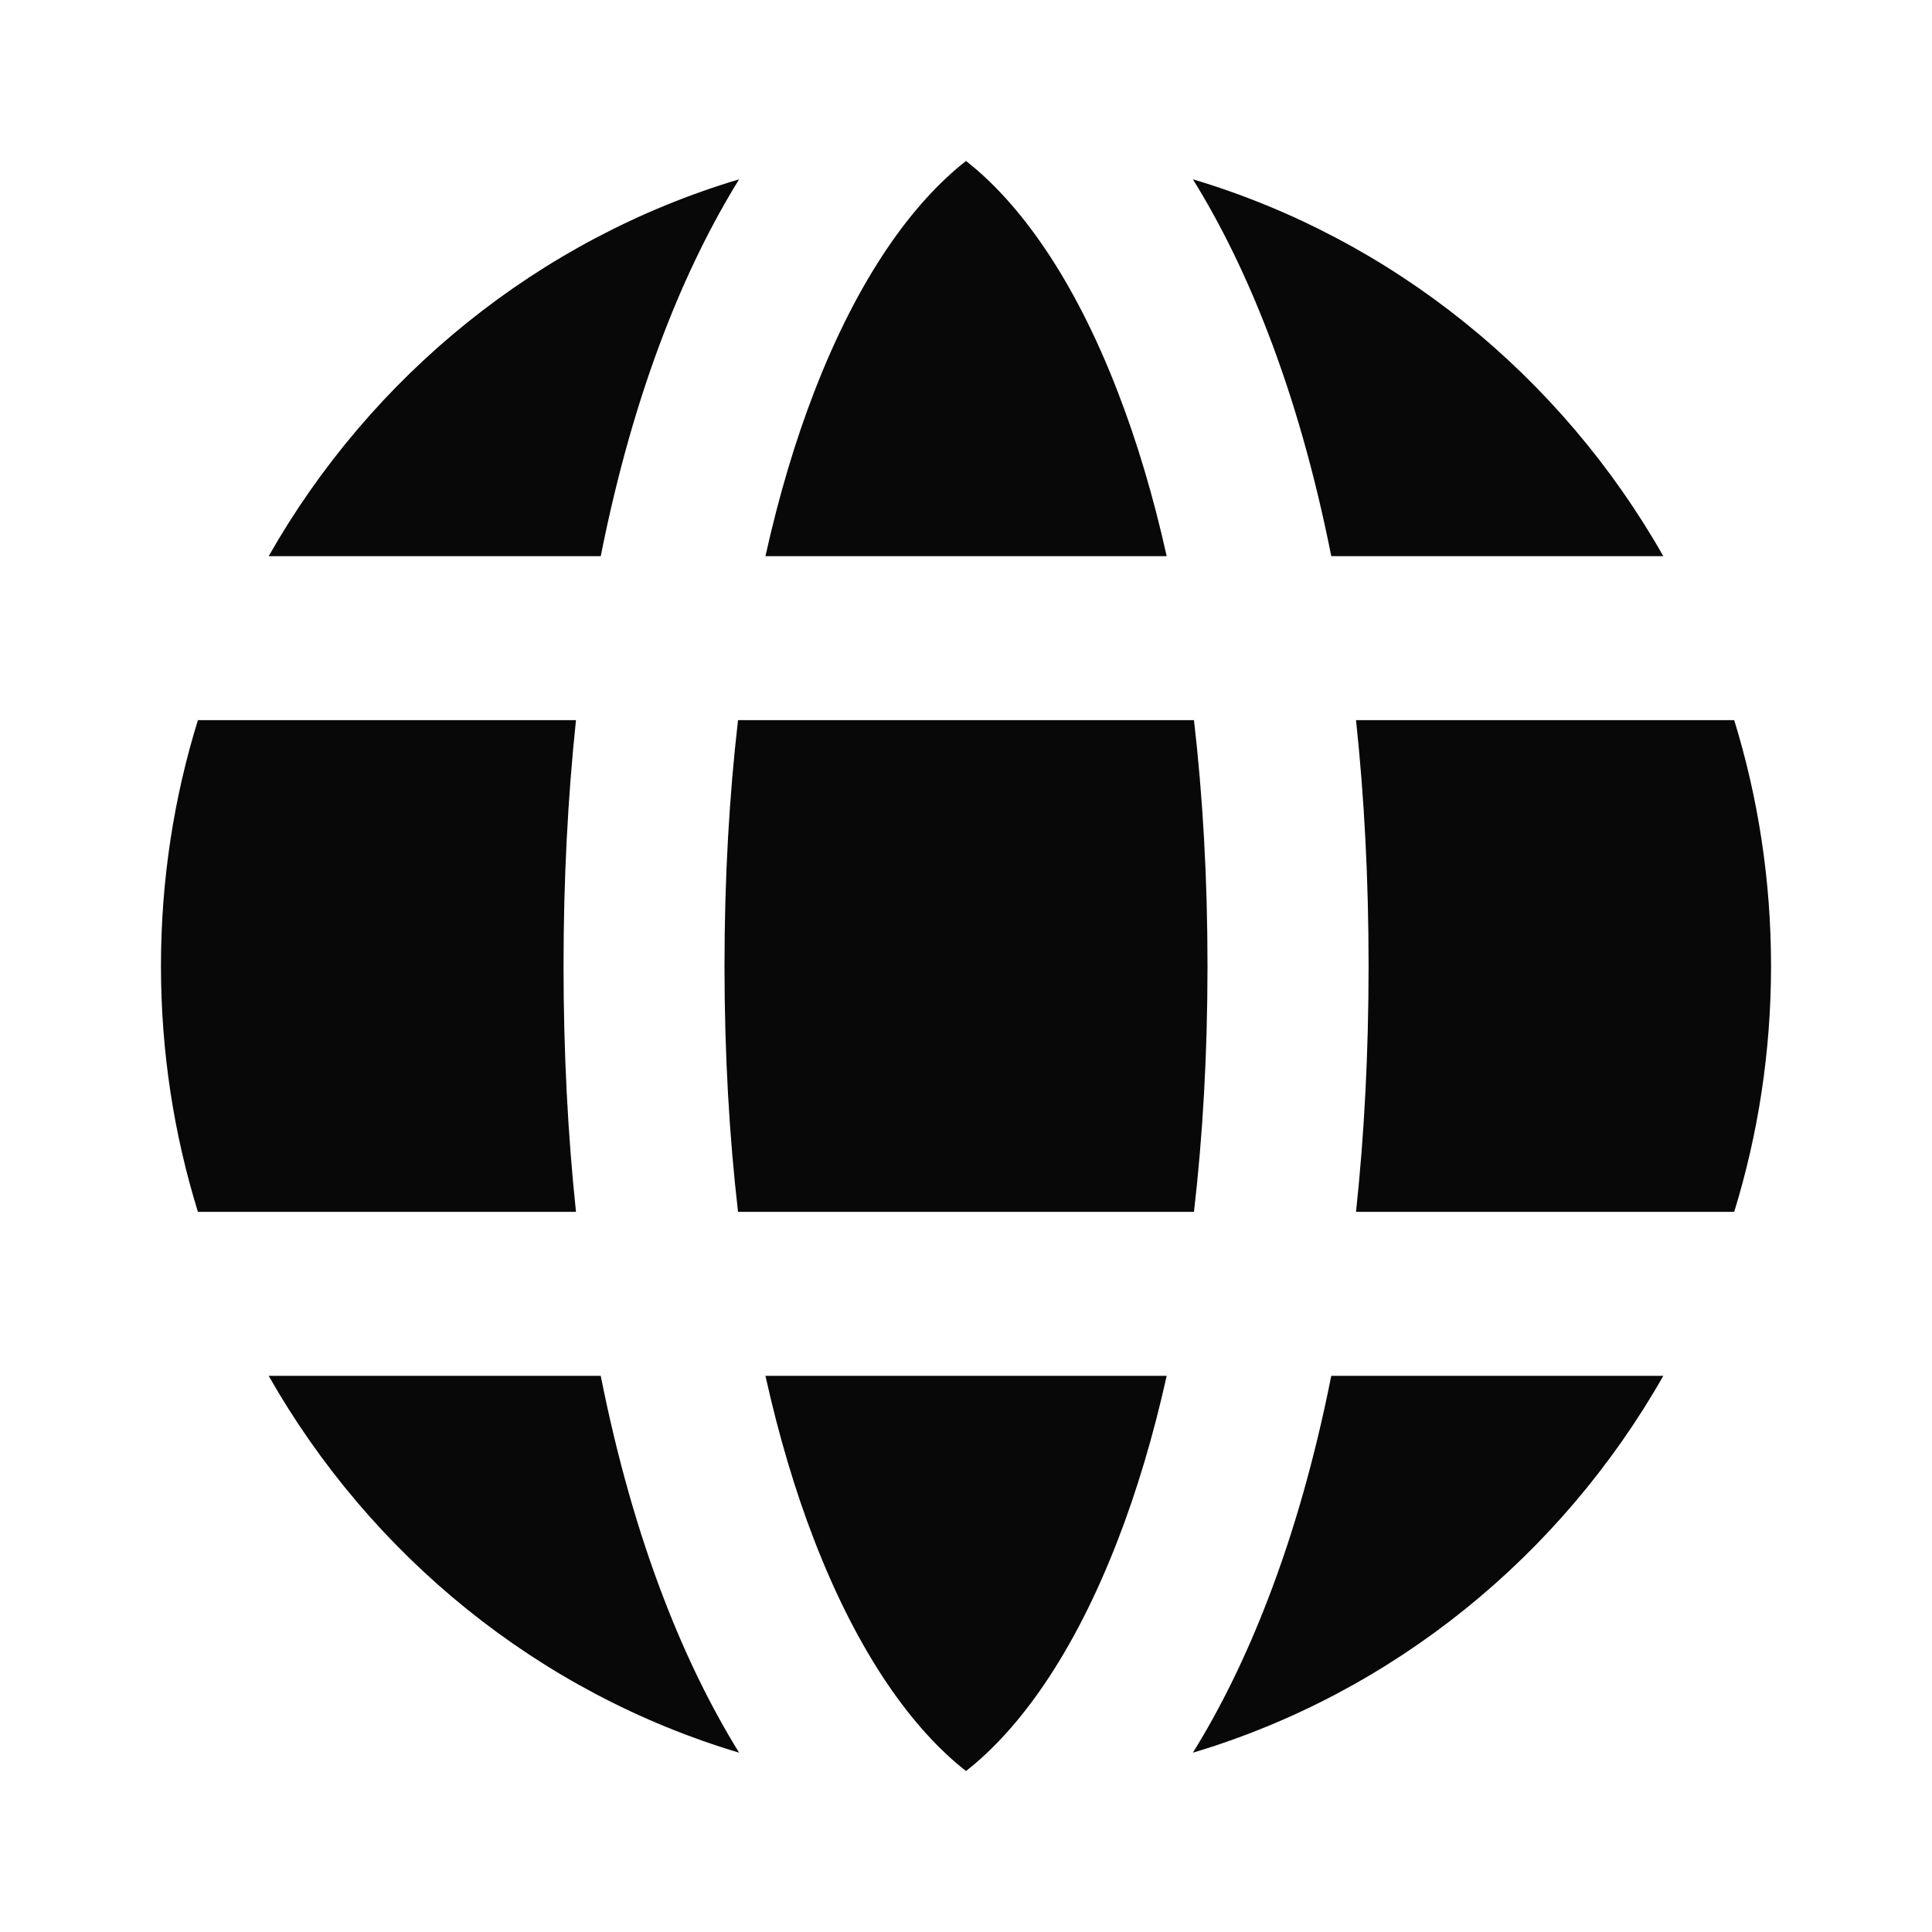
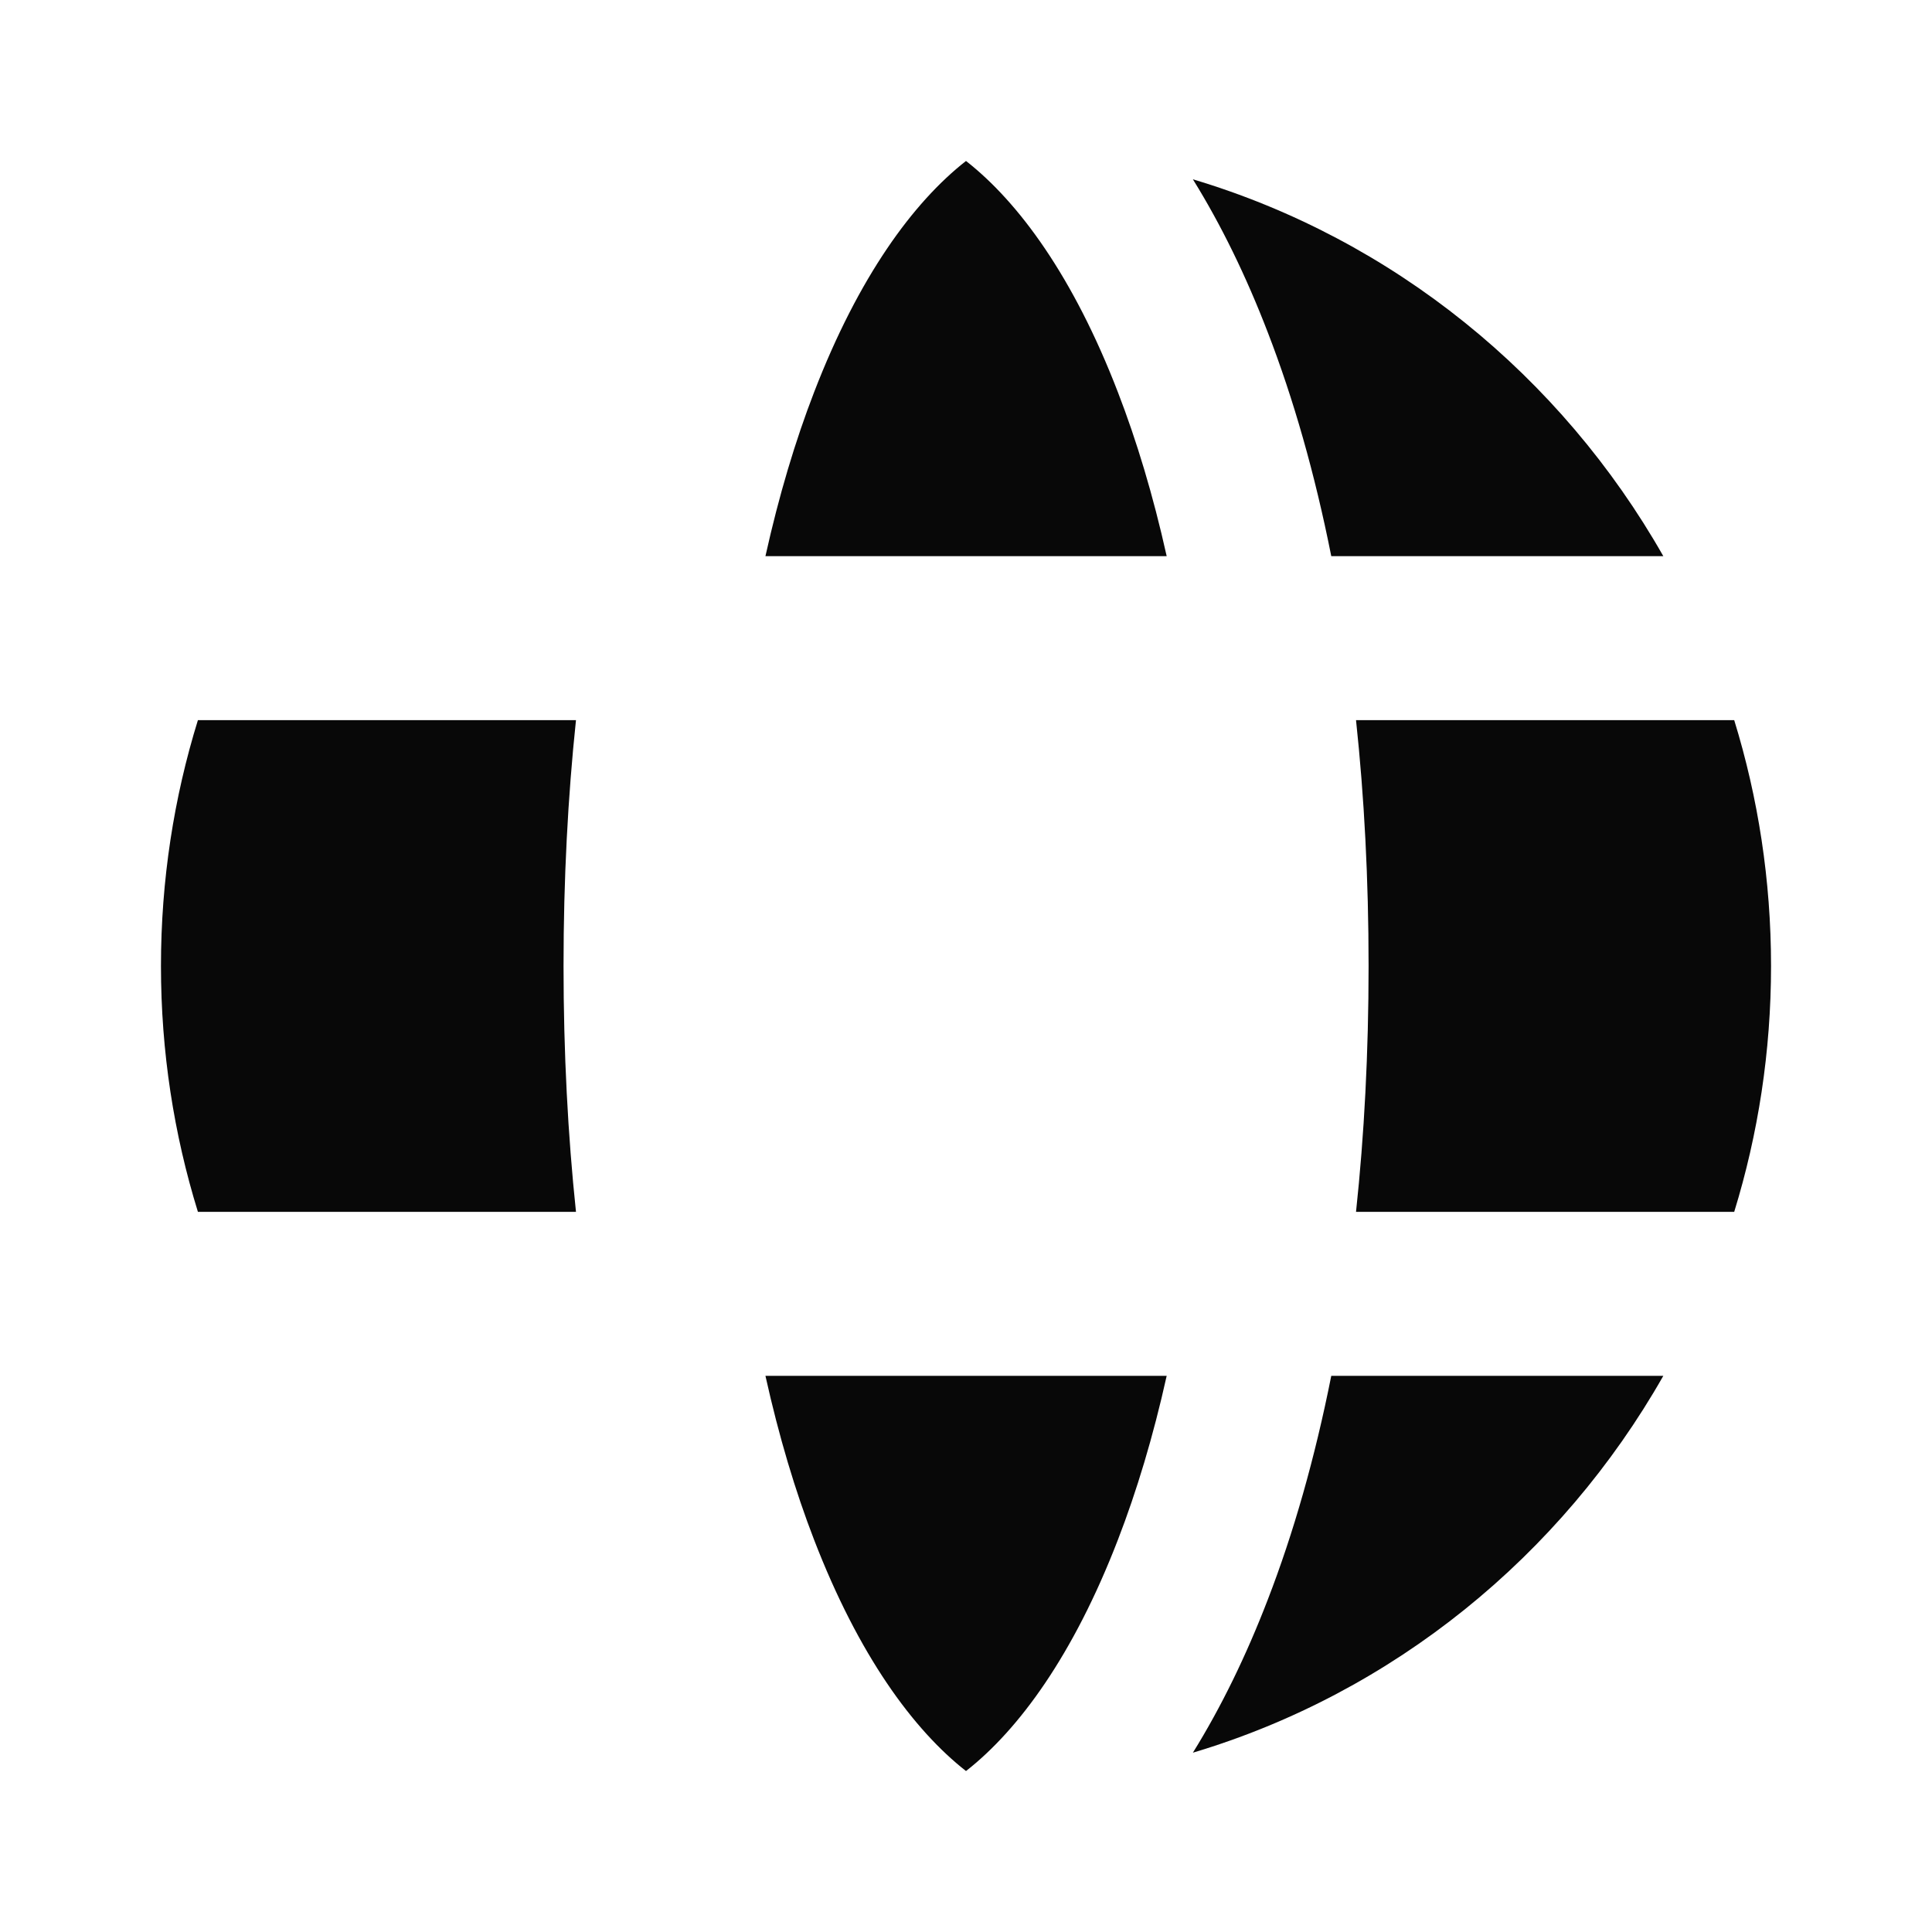
<svg xmlns="http://www.w3.org/2000/svg" width="16" height="16" viewBox="0 0 16 16" fill="none">
  <path d="M6.742 3.248C6.587 3.649 6.451 4.102 6.339 4.606L9.662 4.606C9.55 4.102 9.413 3.649 9.258 3.248C8.89 2.293 8.438 1.676 8 1.333C7.562 1.676 7.11 2.293 6.742 3.248Z" fill="#080808" />
-   <path d="M2.225 4.606C3.073 3.113 4.463 1.98 6.121 1.485C5.888 1.862 5.68 2.287 5.501 2.752C5.288 3.303 5.111 3.922 4.975 4.606L2.225 4.606Z" fill="#080808" />
  <path d="M9.879 1.485C11.537 1.98 12.927 3.113 13.775 4.606L11.025 4.606C10.889 3.922 10.712 3.303 10.499 2.752C10.32 2.287 10.113 1.862 9.879 1.485Z" fill="#080808" />
  <path d="M6.742 12.752C6.587 12.351 6.451 11.898 6.339 11.394H9.662C9.55 11.898 9.413 12.351 9.258 12.752C8.89 13.706 8.438 14.324 8 14.667C7.562 14.324 7.11 13.706 6.742 12.752Z" fill="#080808" />
-   <path d="M2.225 11.394C3.073 12.886 4.463 14.02 6.121 14.515C5.888 14.138 5.68 13.713 5.501 13.248C5.288 12.697 5.111 12.078 4.975 11.394H2.225Z" fill="#080808" />
  <path d="M9.879 14.515C11.537 14.02 12.927 12.886 13.775 11.394H11.025C10.889 12.078 10.712 12.697 10.499 13.248C10.32 13.713 10.113 14.138 9.879 14.515Z" fill="#080808" />
  <path d="M1.333 8C1.333 7.29 1.44 6.606 1.639 5.964H4.77C4.703 6.6 4.667 7.279 4.667 8C4.667 8.72 4.703 9.4 4.77 10.036H1.639C1.44 9.393 1.333 8.709 1.333 8Z" fill="#080808" />
-   <path d="M6 8C6 7.266 6.04 6.587 6.112 5.964H9.888C9.96 6.587 10 7.266 10 8C10 8.734 9.96 9.413 9.888 10.036H6.112C6.04 9.413 6 8.734 6 8Z" fill="#080808" />
  <path d="M11.23 5.964C11.298 6.6 11.334 7.279 11.334 8C11.334 8.72 11.298 9.4 11.23 10.036L14.362 10.036C14.56 9.393 14.667 8.709 14.667 8C14.667 7.29 14.56 6.606 14.362 5.964L11.23 5.964Z" fill="#080808" />
</svg>